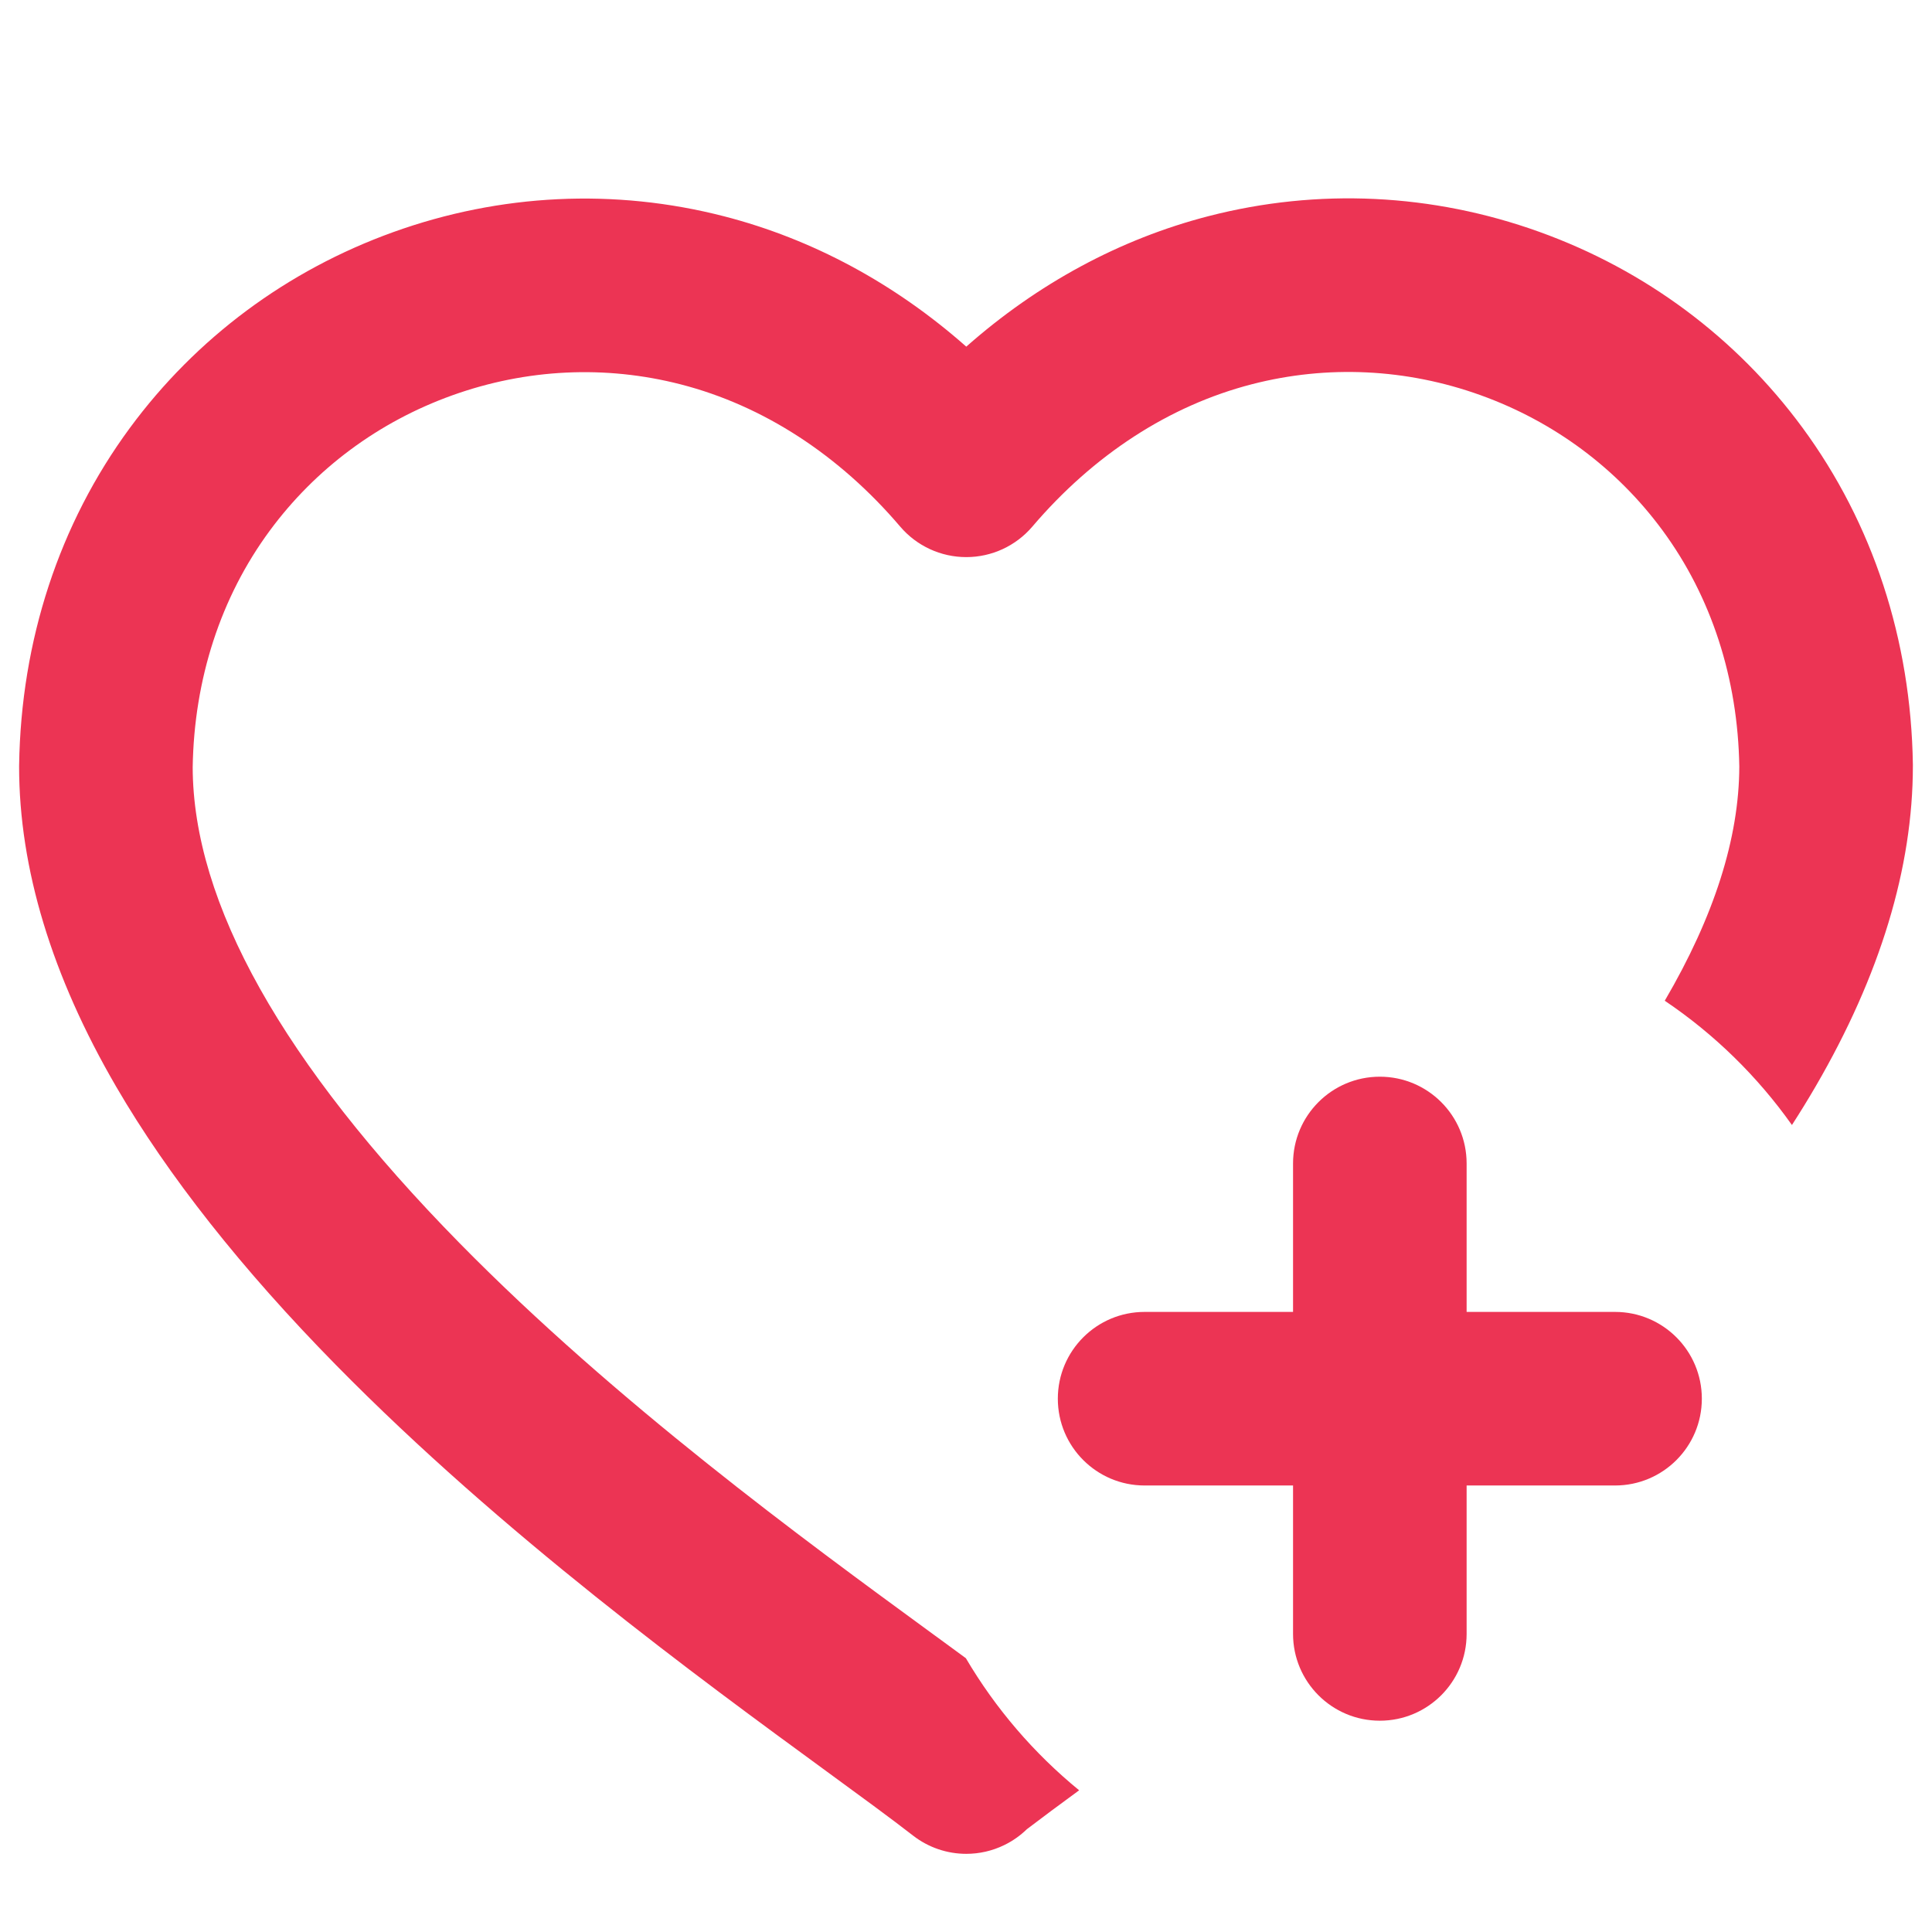
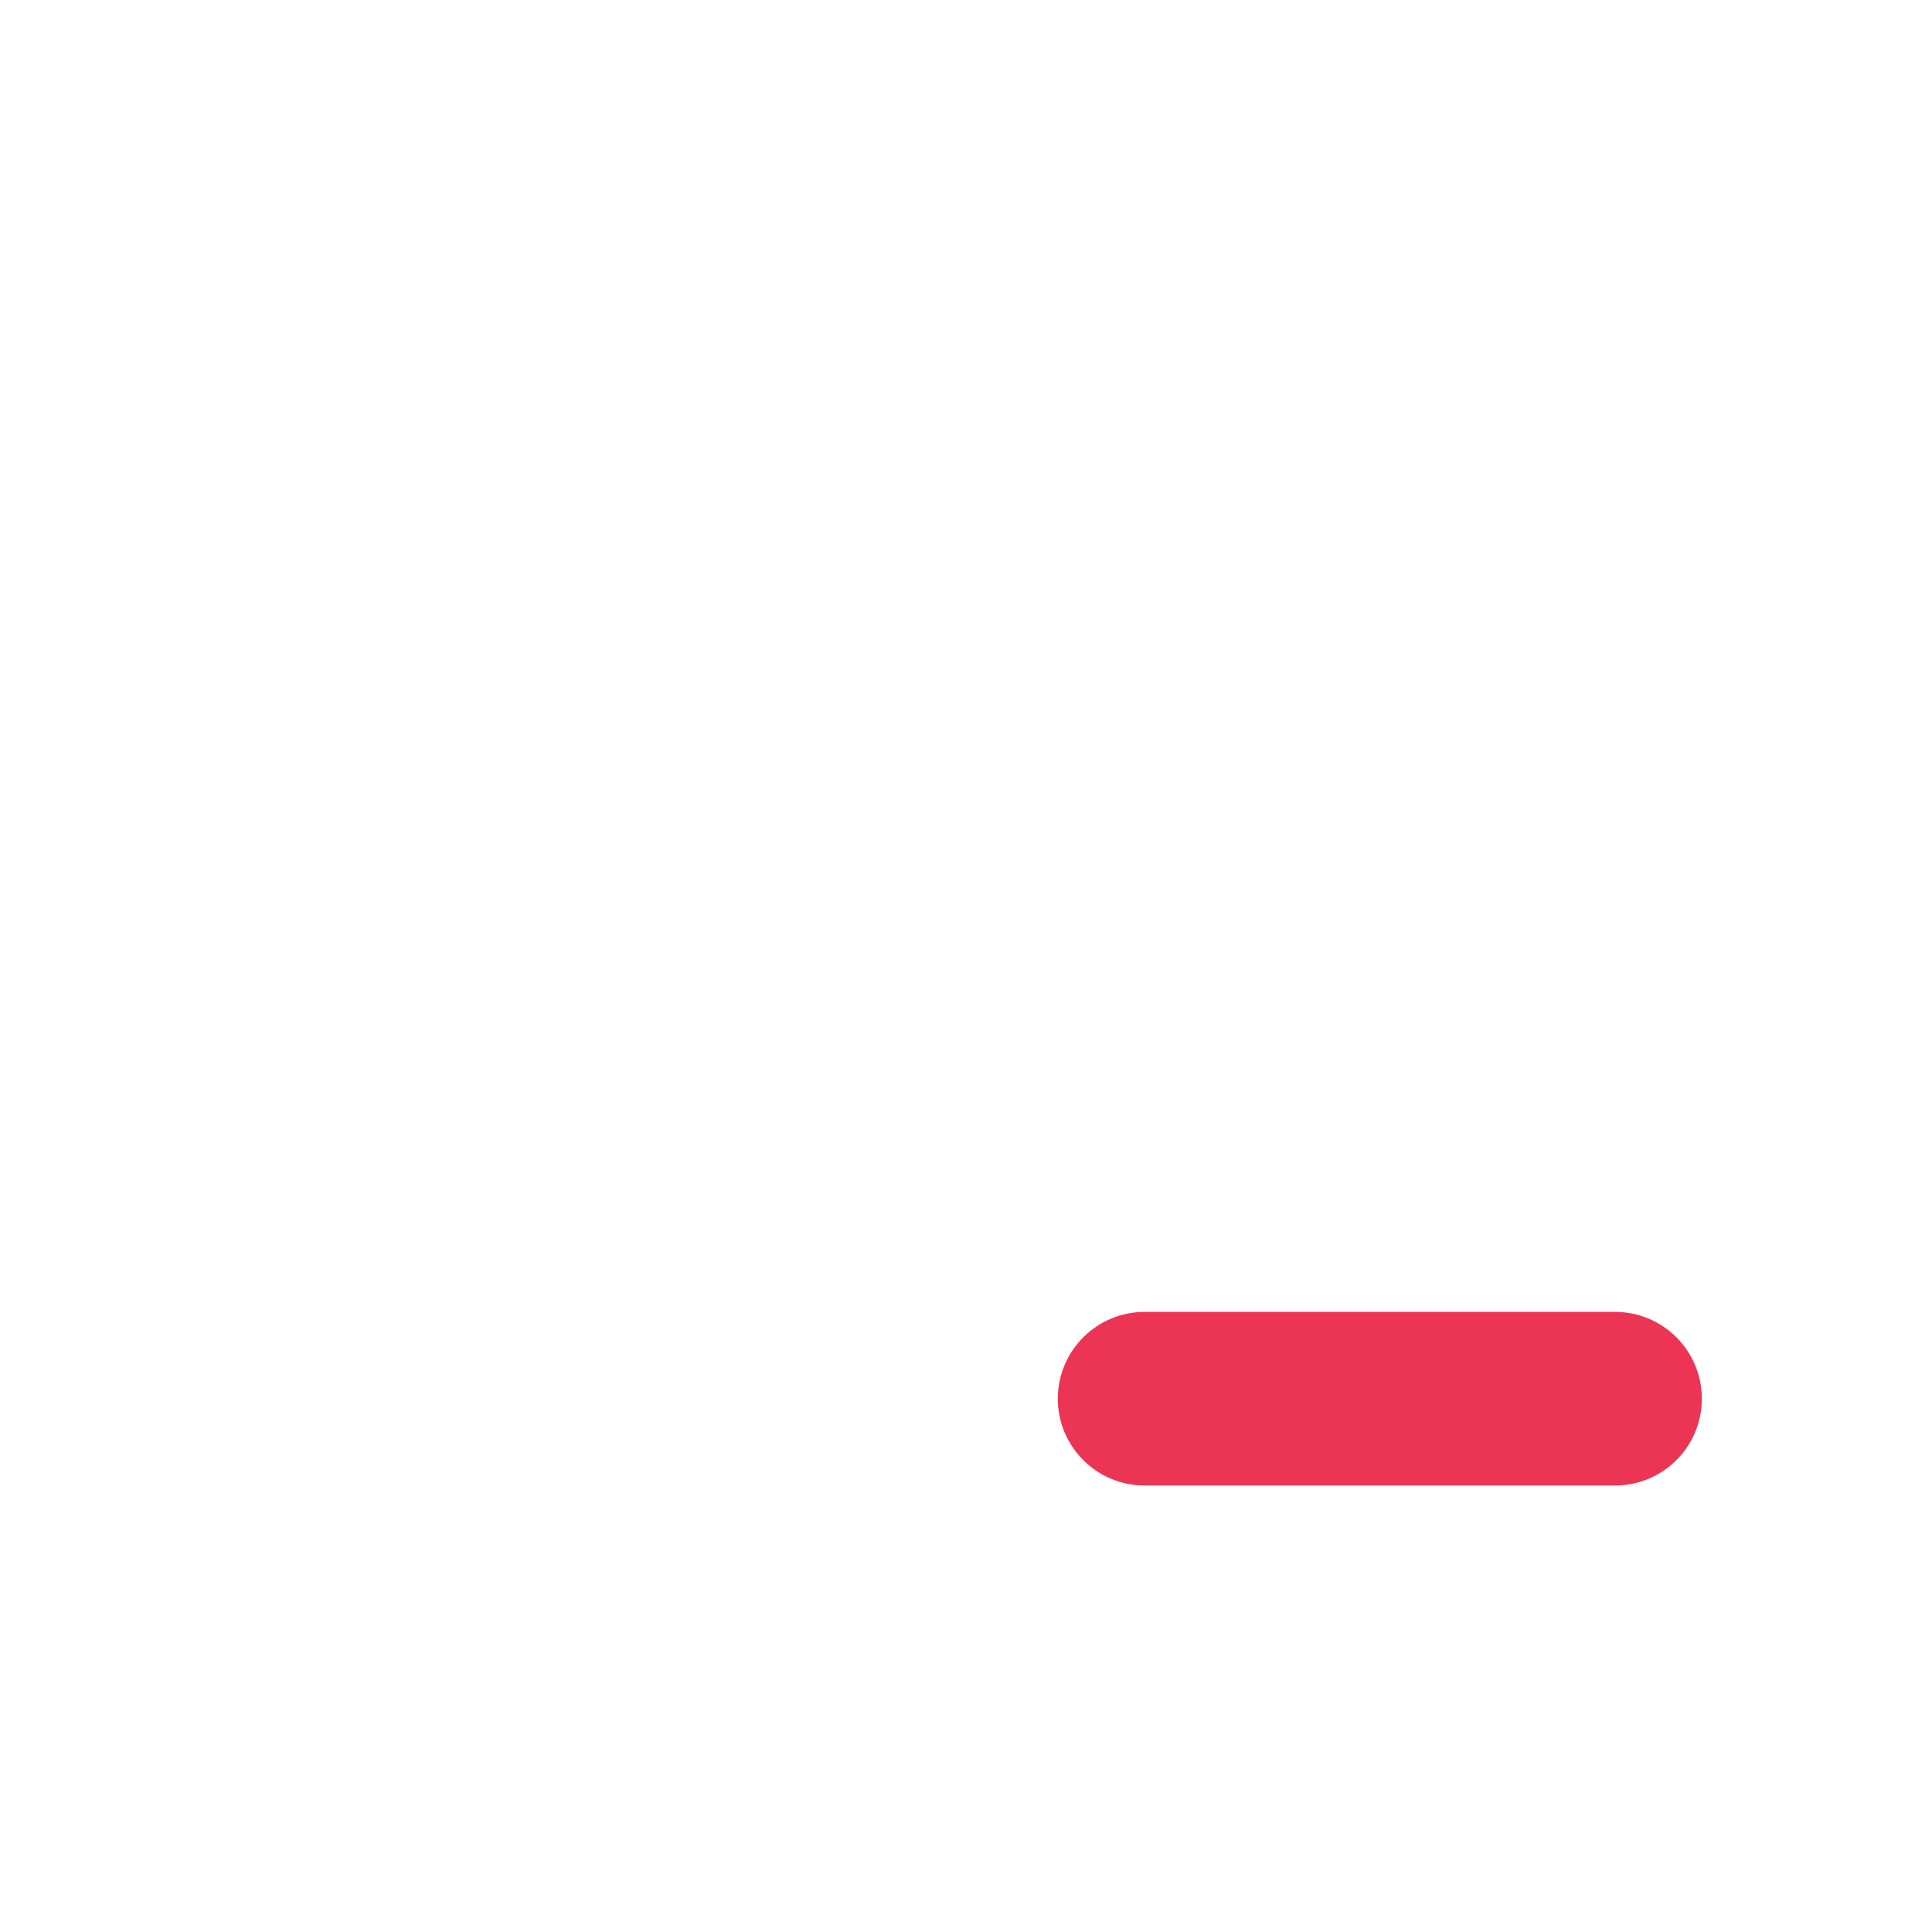
<svg xmlns="http://www.w3.org/2000/svg" version="1.1" id="Layer_1" x="0px" y="0px" viewBox="0 0 1024 1024" style="enable-background:new 0 0 1024 1024;" xml:space="preserve">
  <style type="text/css">
	.st0{fill:#EC3454;}
</style>
-   <path class="st0" d="M511.9,878.84c-0.01,0-0.01,0.01-0.02,0.01c-6.08-4.47-12.56-9.21-19.37-14.19  c-66.04-48.27-165.83-121.23-248.87-205.72c-93.75-95.4-141.36-180.29-141.51-252.34c0.76-46.73,14.85-90.02,40.75-125.2  c24.26-32.96,57.7-57.79,96.7-71.82c39.29-14.13,81.21-16.16,121.23-5.85c43.66,11.24,83.88,37.31,116.31,75.38  c8.74,10.26,21.54,16.17,35.02,16.17c13.48,0,26.28-5.91,35.02-16.17c32.46-38.1,72.69-64.2,116.37-75.46  c40.02-10.33,81.92-8.32,121.18,5.8c38.92,14,72.28,38.79,96.48,71.69c25.85,35.13,39.9,78.38,40.67,125.08  c-0.08,37.95-13.32,79.46-39.51,124.19c26.26,17.7,49.12,40.05,67.41,65.87c4.45-6.91,8.67-13.78,12.63-20.59  c34.15-58.72,51.47-115.85,51.47-169.81c0-0.23,0-0.46,0-0.69c-0.99-66.09-21.23-127.84-58.56-178.57  c-35.07-47.66-83.29-83.54-139.45-103.74c-56.71-20.4-117.33-23.28-175.31-8.32c-46.86,12.09-90.54,35.71-128.4,69.17  c-37.85-33.44-81.52-57.03-128.38-69.09c-57.97-14.93-118.59-12.03-175.32,8.38c-56.23,20.23-104.52,56.14-139.65,103.85  c-37.39,50.79-57.68,112.58-58.66,178.71c0,0.23-0.01,0.46-0.01,0.69c0,53.94,17.32,111.04,51.47,169.73  c27.42,47.12,66.59,96.73,116.43,147.44c88.3,89.85,191.75,165.47,260.2,215.51c18.4,13.45,34.3,25.07,45.68,33.93  c8.23,6.4,18.2,9.69,28.25,9.69c6.88,0,13.79-1.54,20.2-4.68c4.45-2.18,8.44-5.01,11.88-8.36c7.73-5.91,17.14-12.87,27.73-20.64  C548.04,929.32,527.66,905.61,511.9,878.84z" />
-   <path class="st0" d="M731.34,912.01c-25.41,0-46-20.59-46-46V616.67c0-25.41,20.59-46,46-46s46,20.59,46,46v249.34  C777.34,891.41,756.75,912.01,731.34,912.01z" />
-   <path class="st0" d="M856.01,787.34H606.67c-25.41,0-46-20.59-46-46s20.59-46,46-46h249.34c25.41,0,46,20.59,46,46  S881.42,787.34,856.01,787.34z" />
+   <path class="st0" d="M856.01,787.34H606.67c-25.41,0-46-20.59-46-46s20.59-46,46-46h249.34c25.41,0,46,20.59,46,46  S881.42,787.34,856.01,787.34" />
</svg>